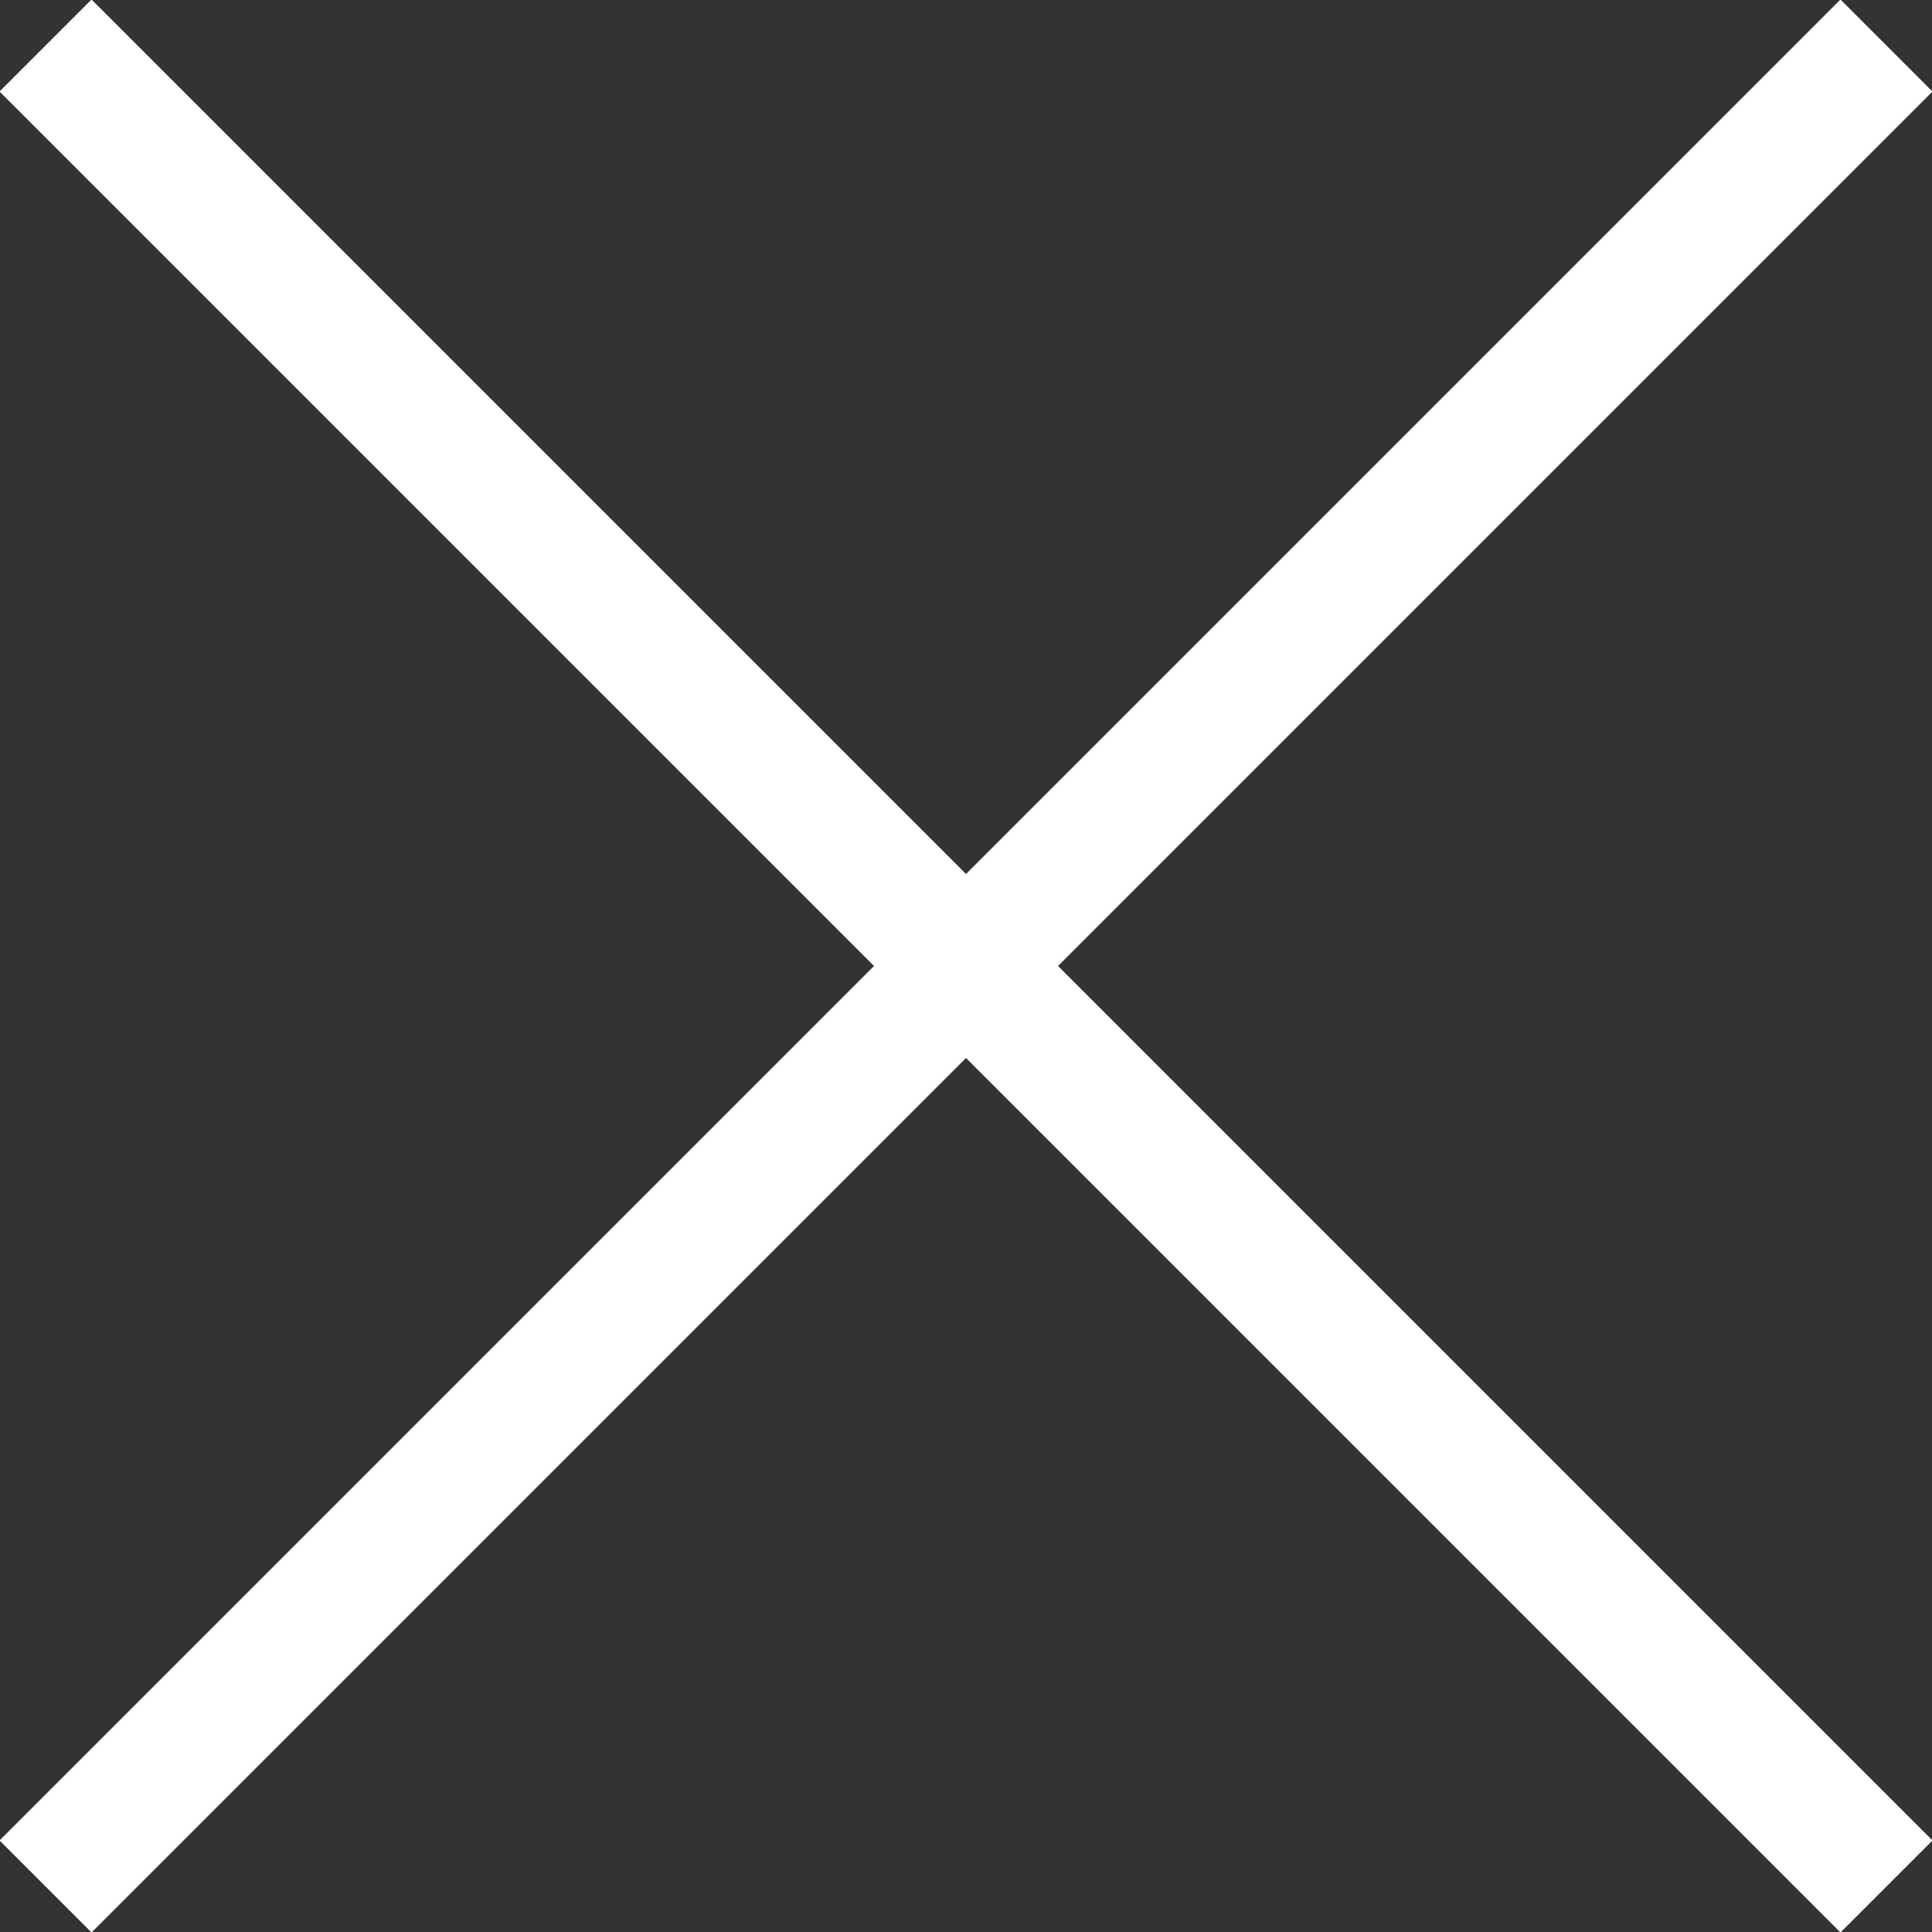
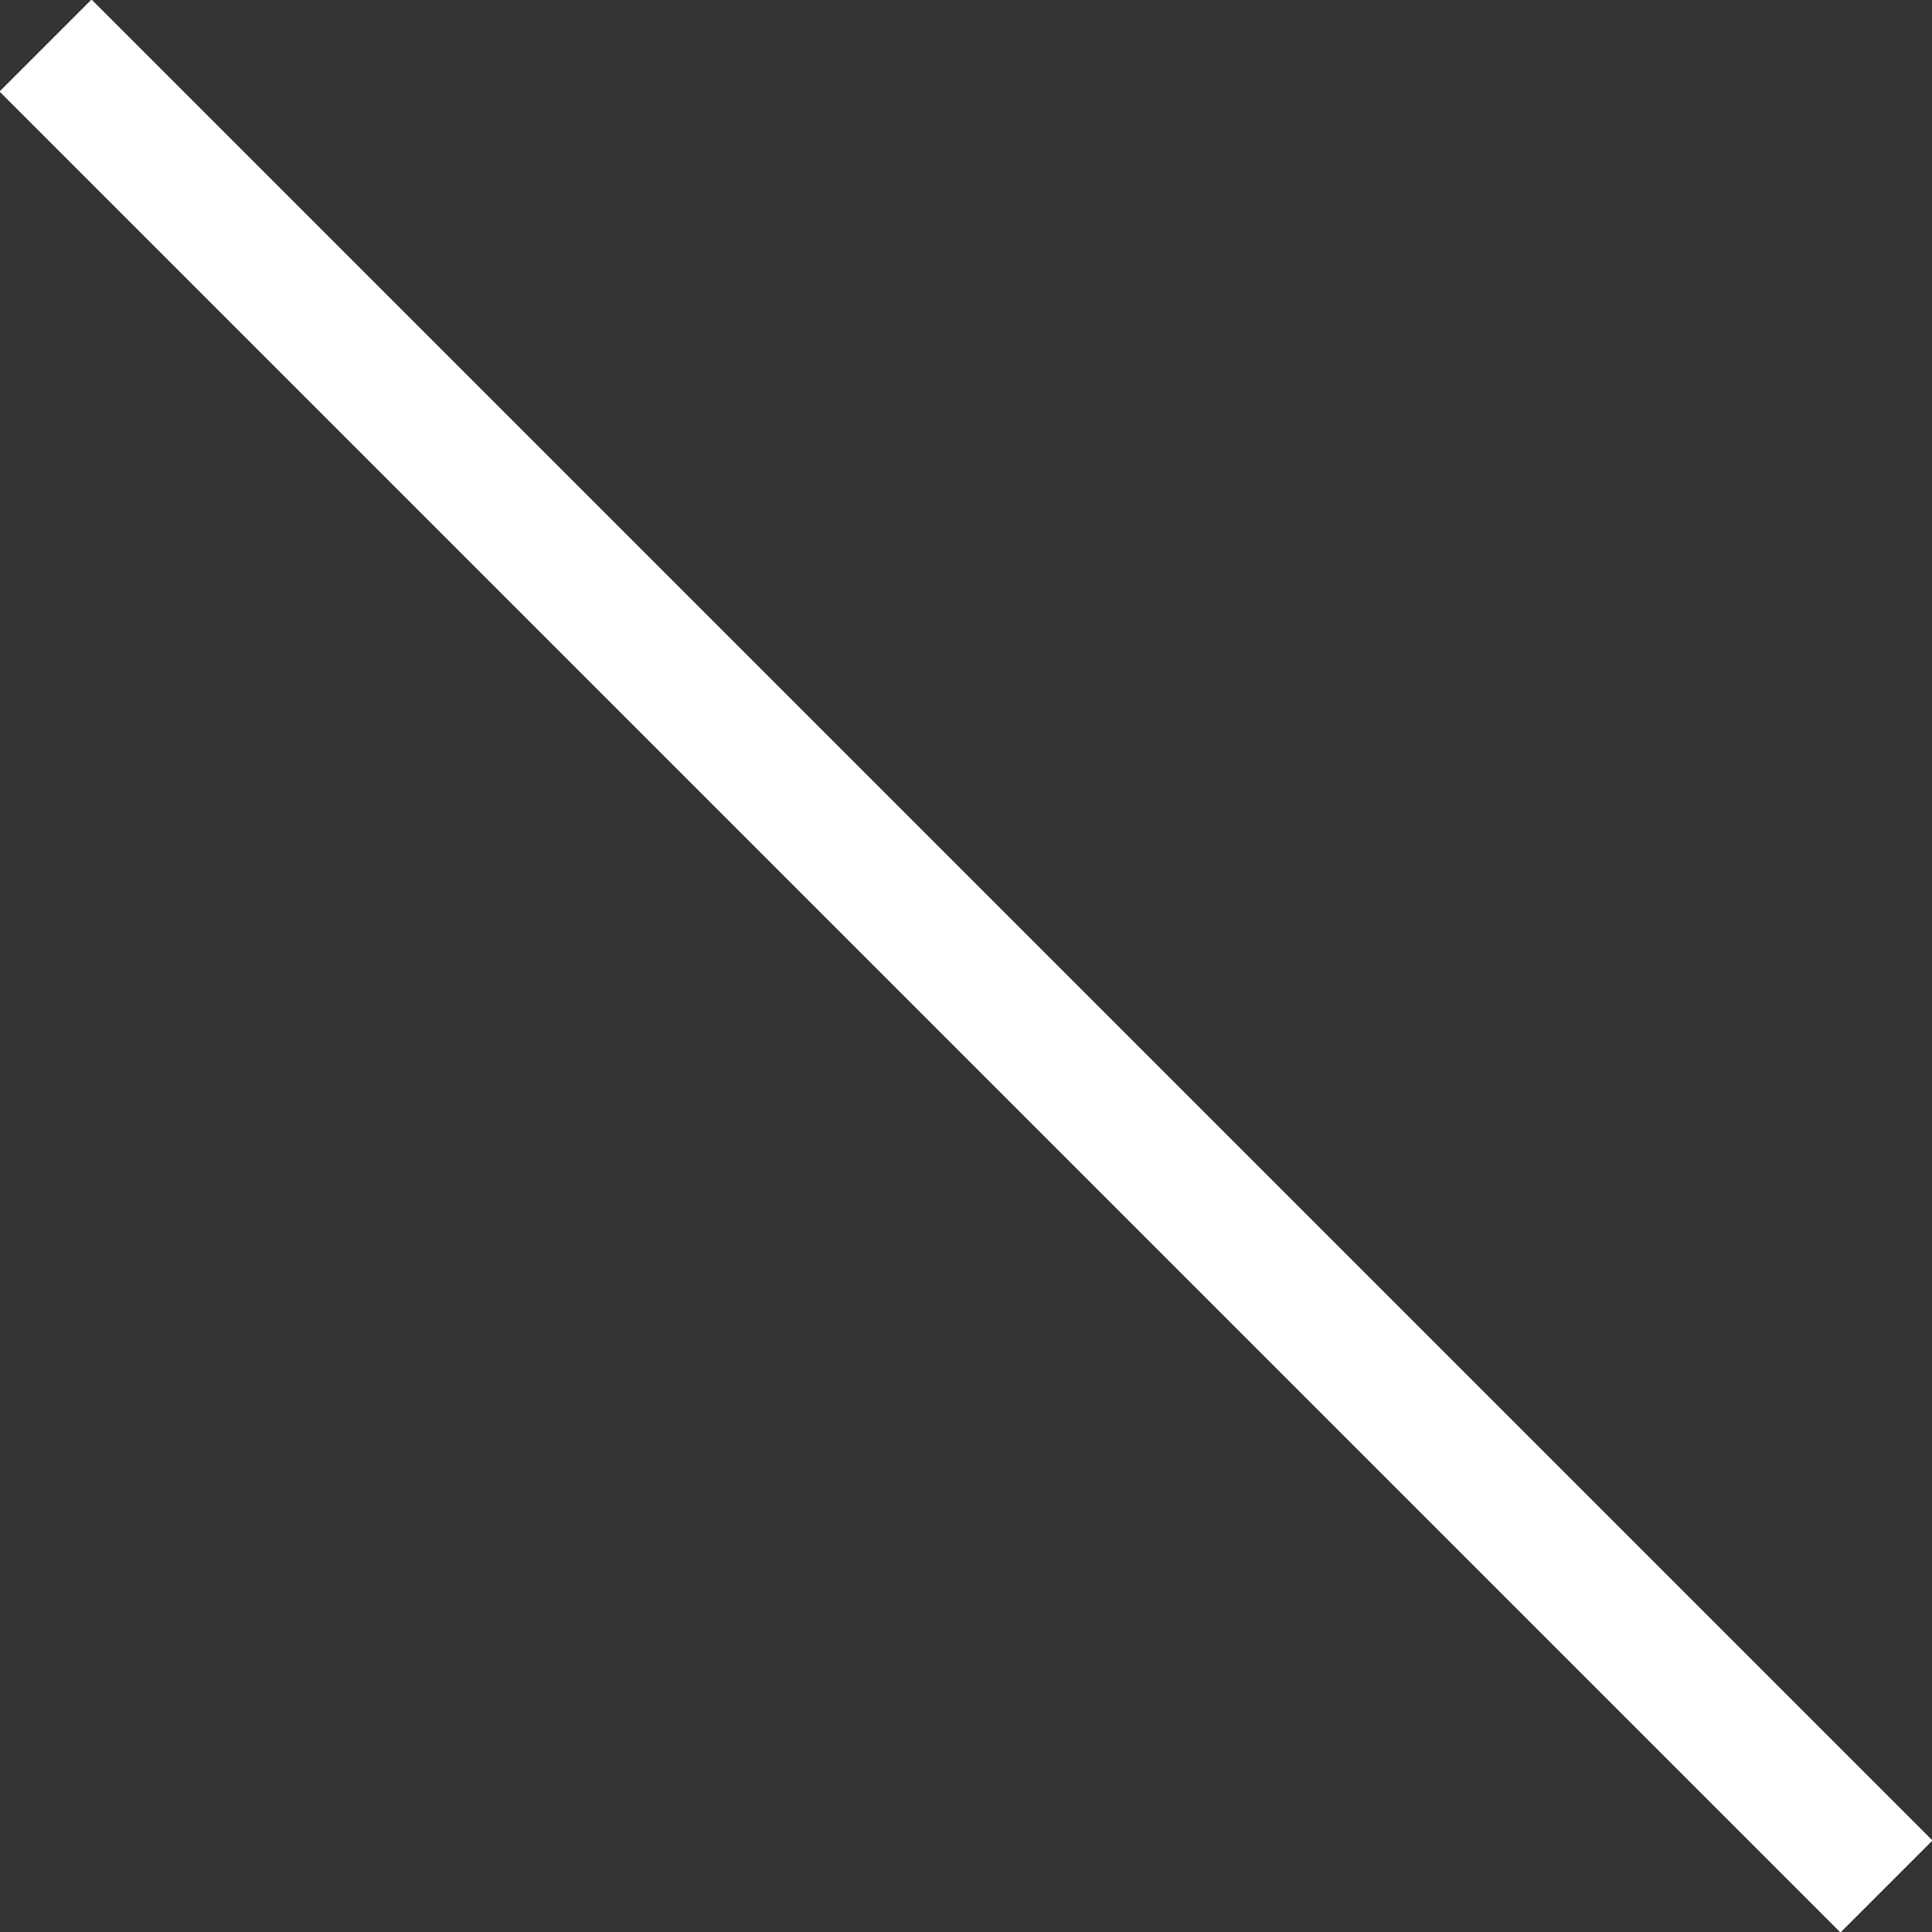
<svg xmlns="http://www.w3.org/2000/svg" id="_レイヤー_2" viewBox="0 0 14.85 14.85">
  <rect x="0" y="0" width="14.85" height="14.85" fill="#333333" stroke="none" />
  <g id="home">
    <line x1="14.5" y1="14.5" x2=".35" y2=".35" style="fill:none; stroke:#fff; stroke-miterlimit:10;" />
-     <line x1="14.5" y1=".35" x2=".35" y2="14.5" style="fill:none; stroke:#fff; stroke-miterlimit:10;" />
  </g>
</svg>